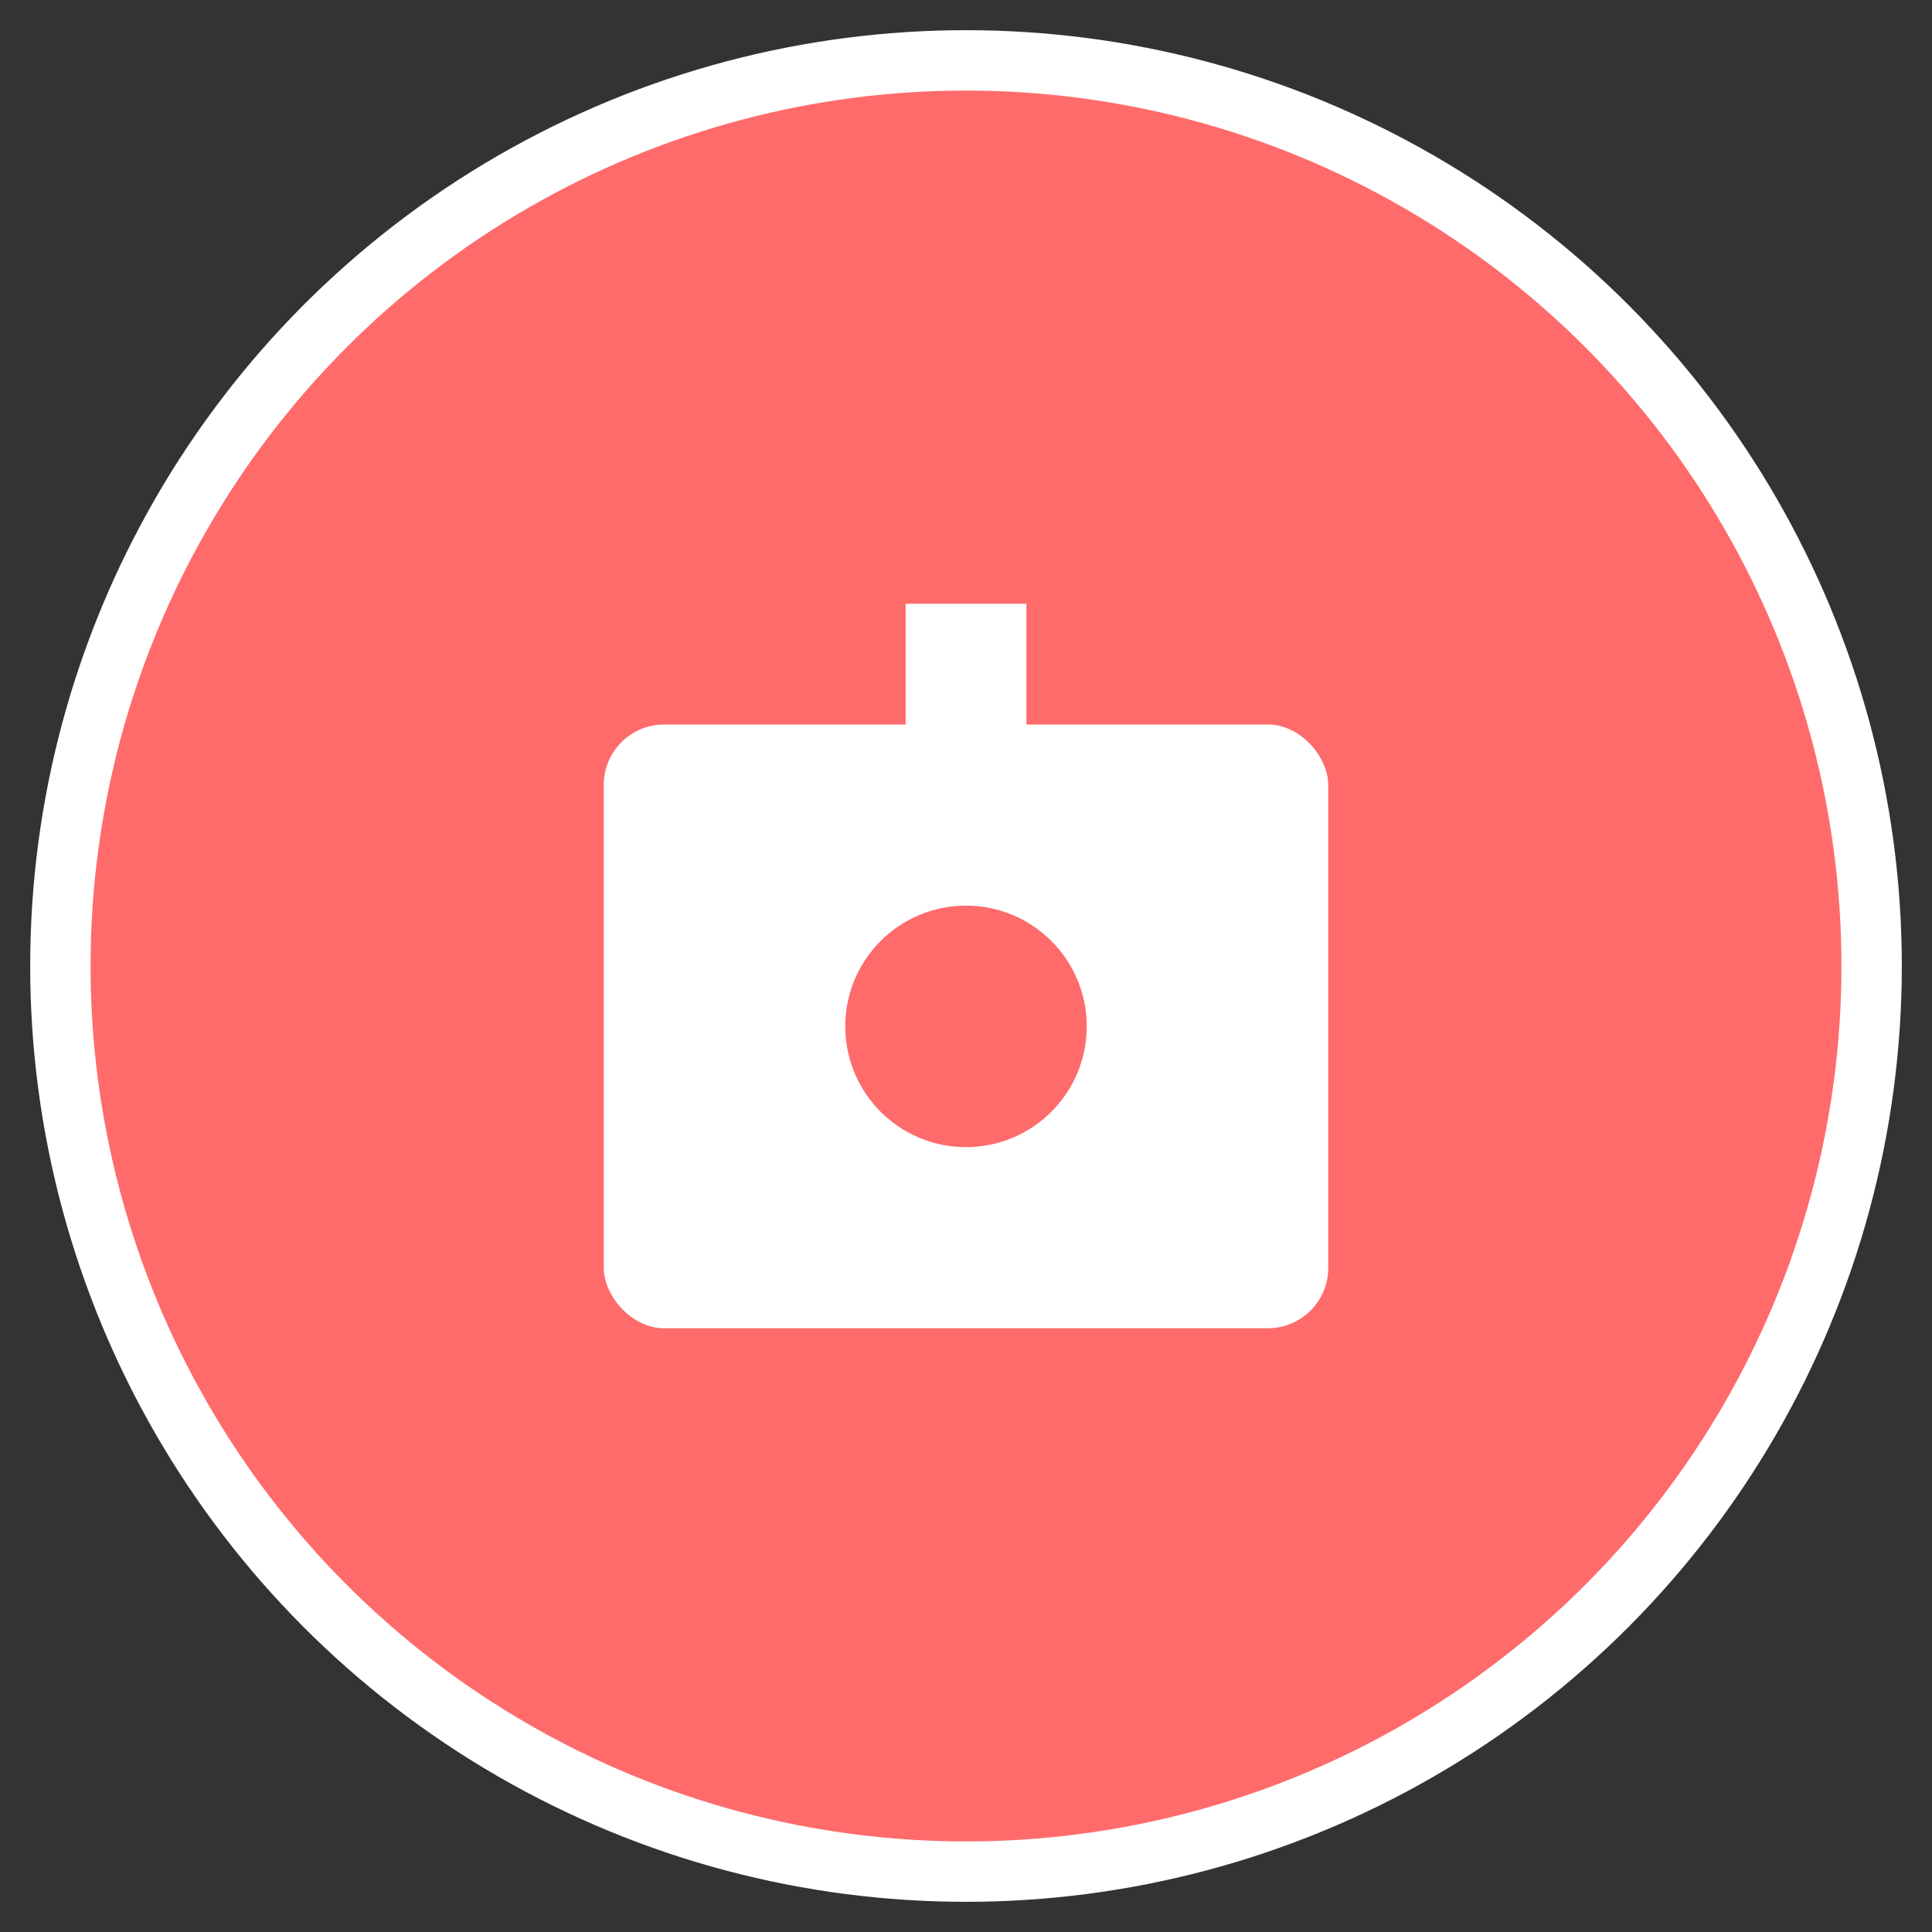
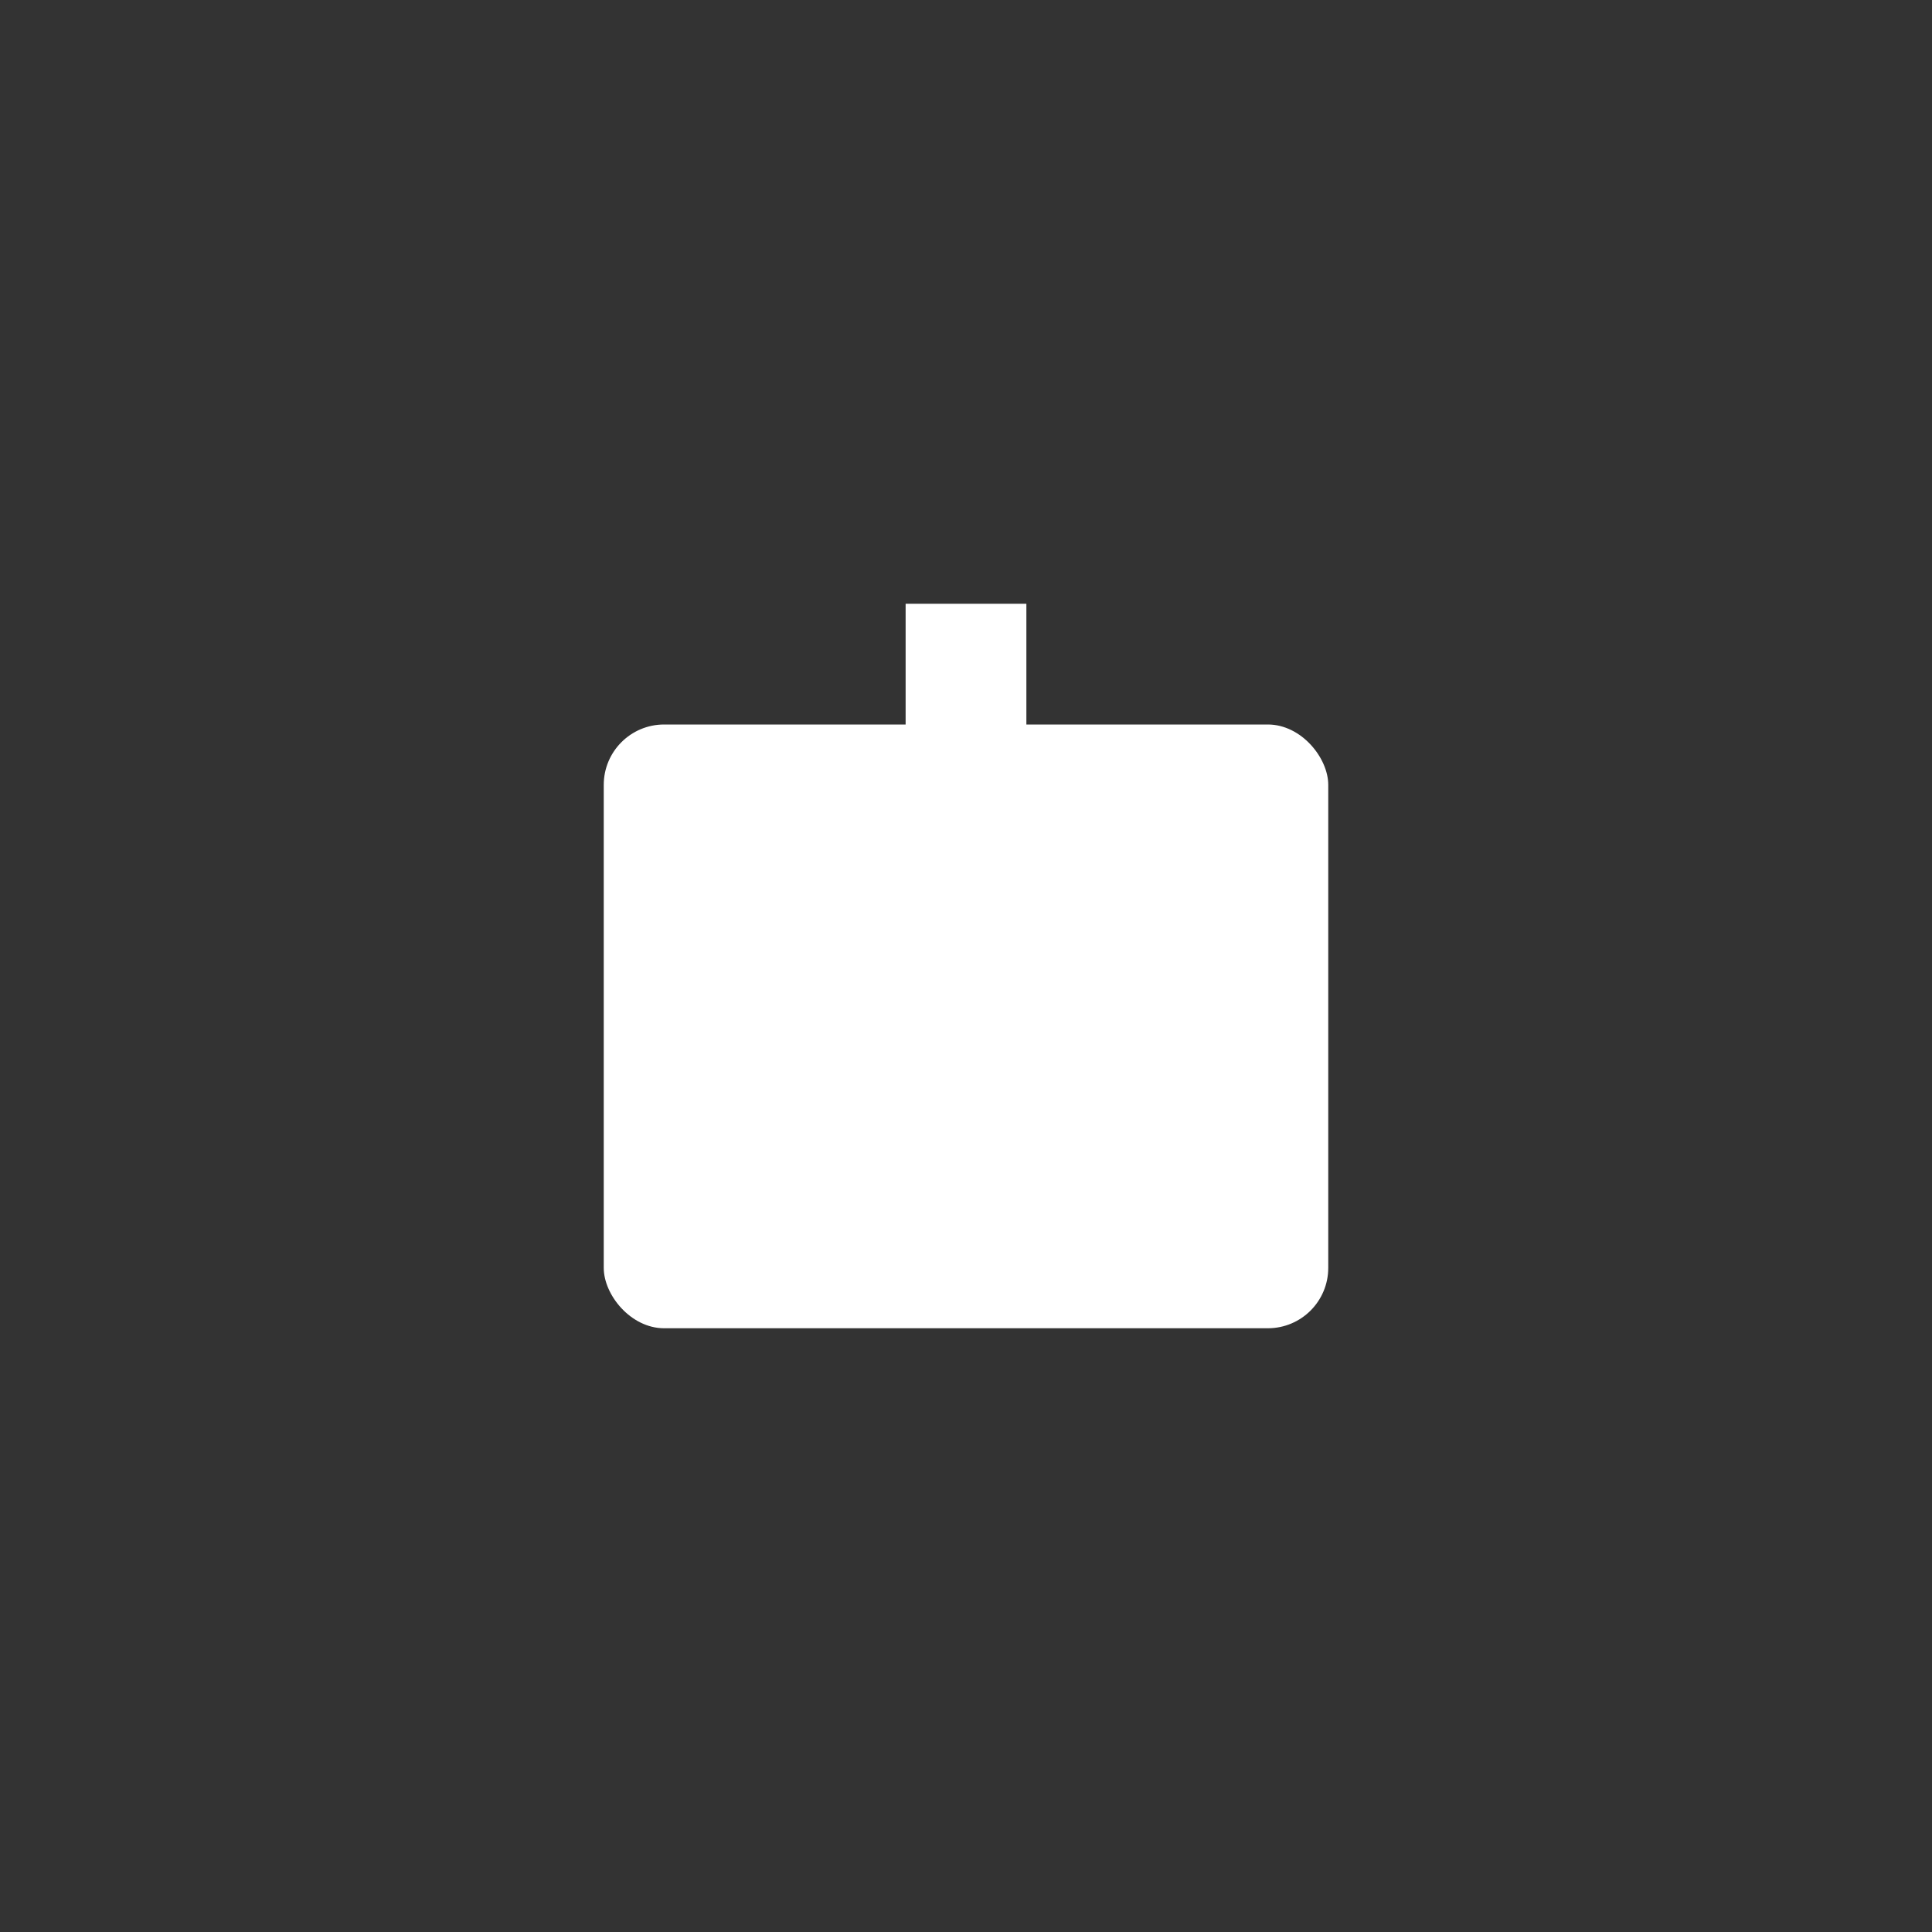
<svg xmlns="http://www.w3.org/2000/svg" width="64" height="64" viewBox="0 0 64 64" fill="none">
  <rect x="0" y="0" width="64" height="64" fill="#333333" stroke="none" />
-   <circle cx="32" cy="32" r="30" fill="#FF6B6B" stroke="#FFFFFF" stroke-width="2" />
  <rect x="20" y="24" width="24" height="20" rx="2" fill="white" />
  <path d="M32 20V28" stroke="white" stroke-width="4" />
-   <circle cx="32" cy="34" r="4" fill="#FF6B6B" />
</svg>